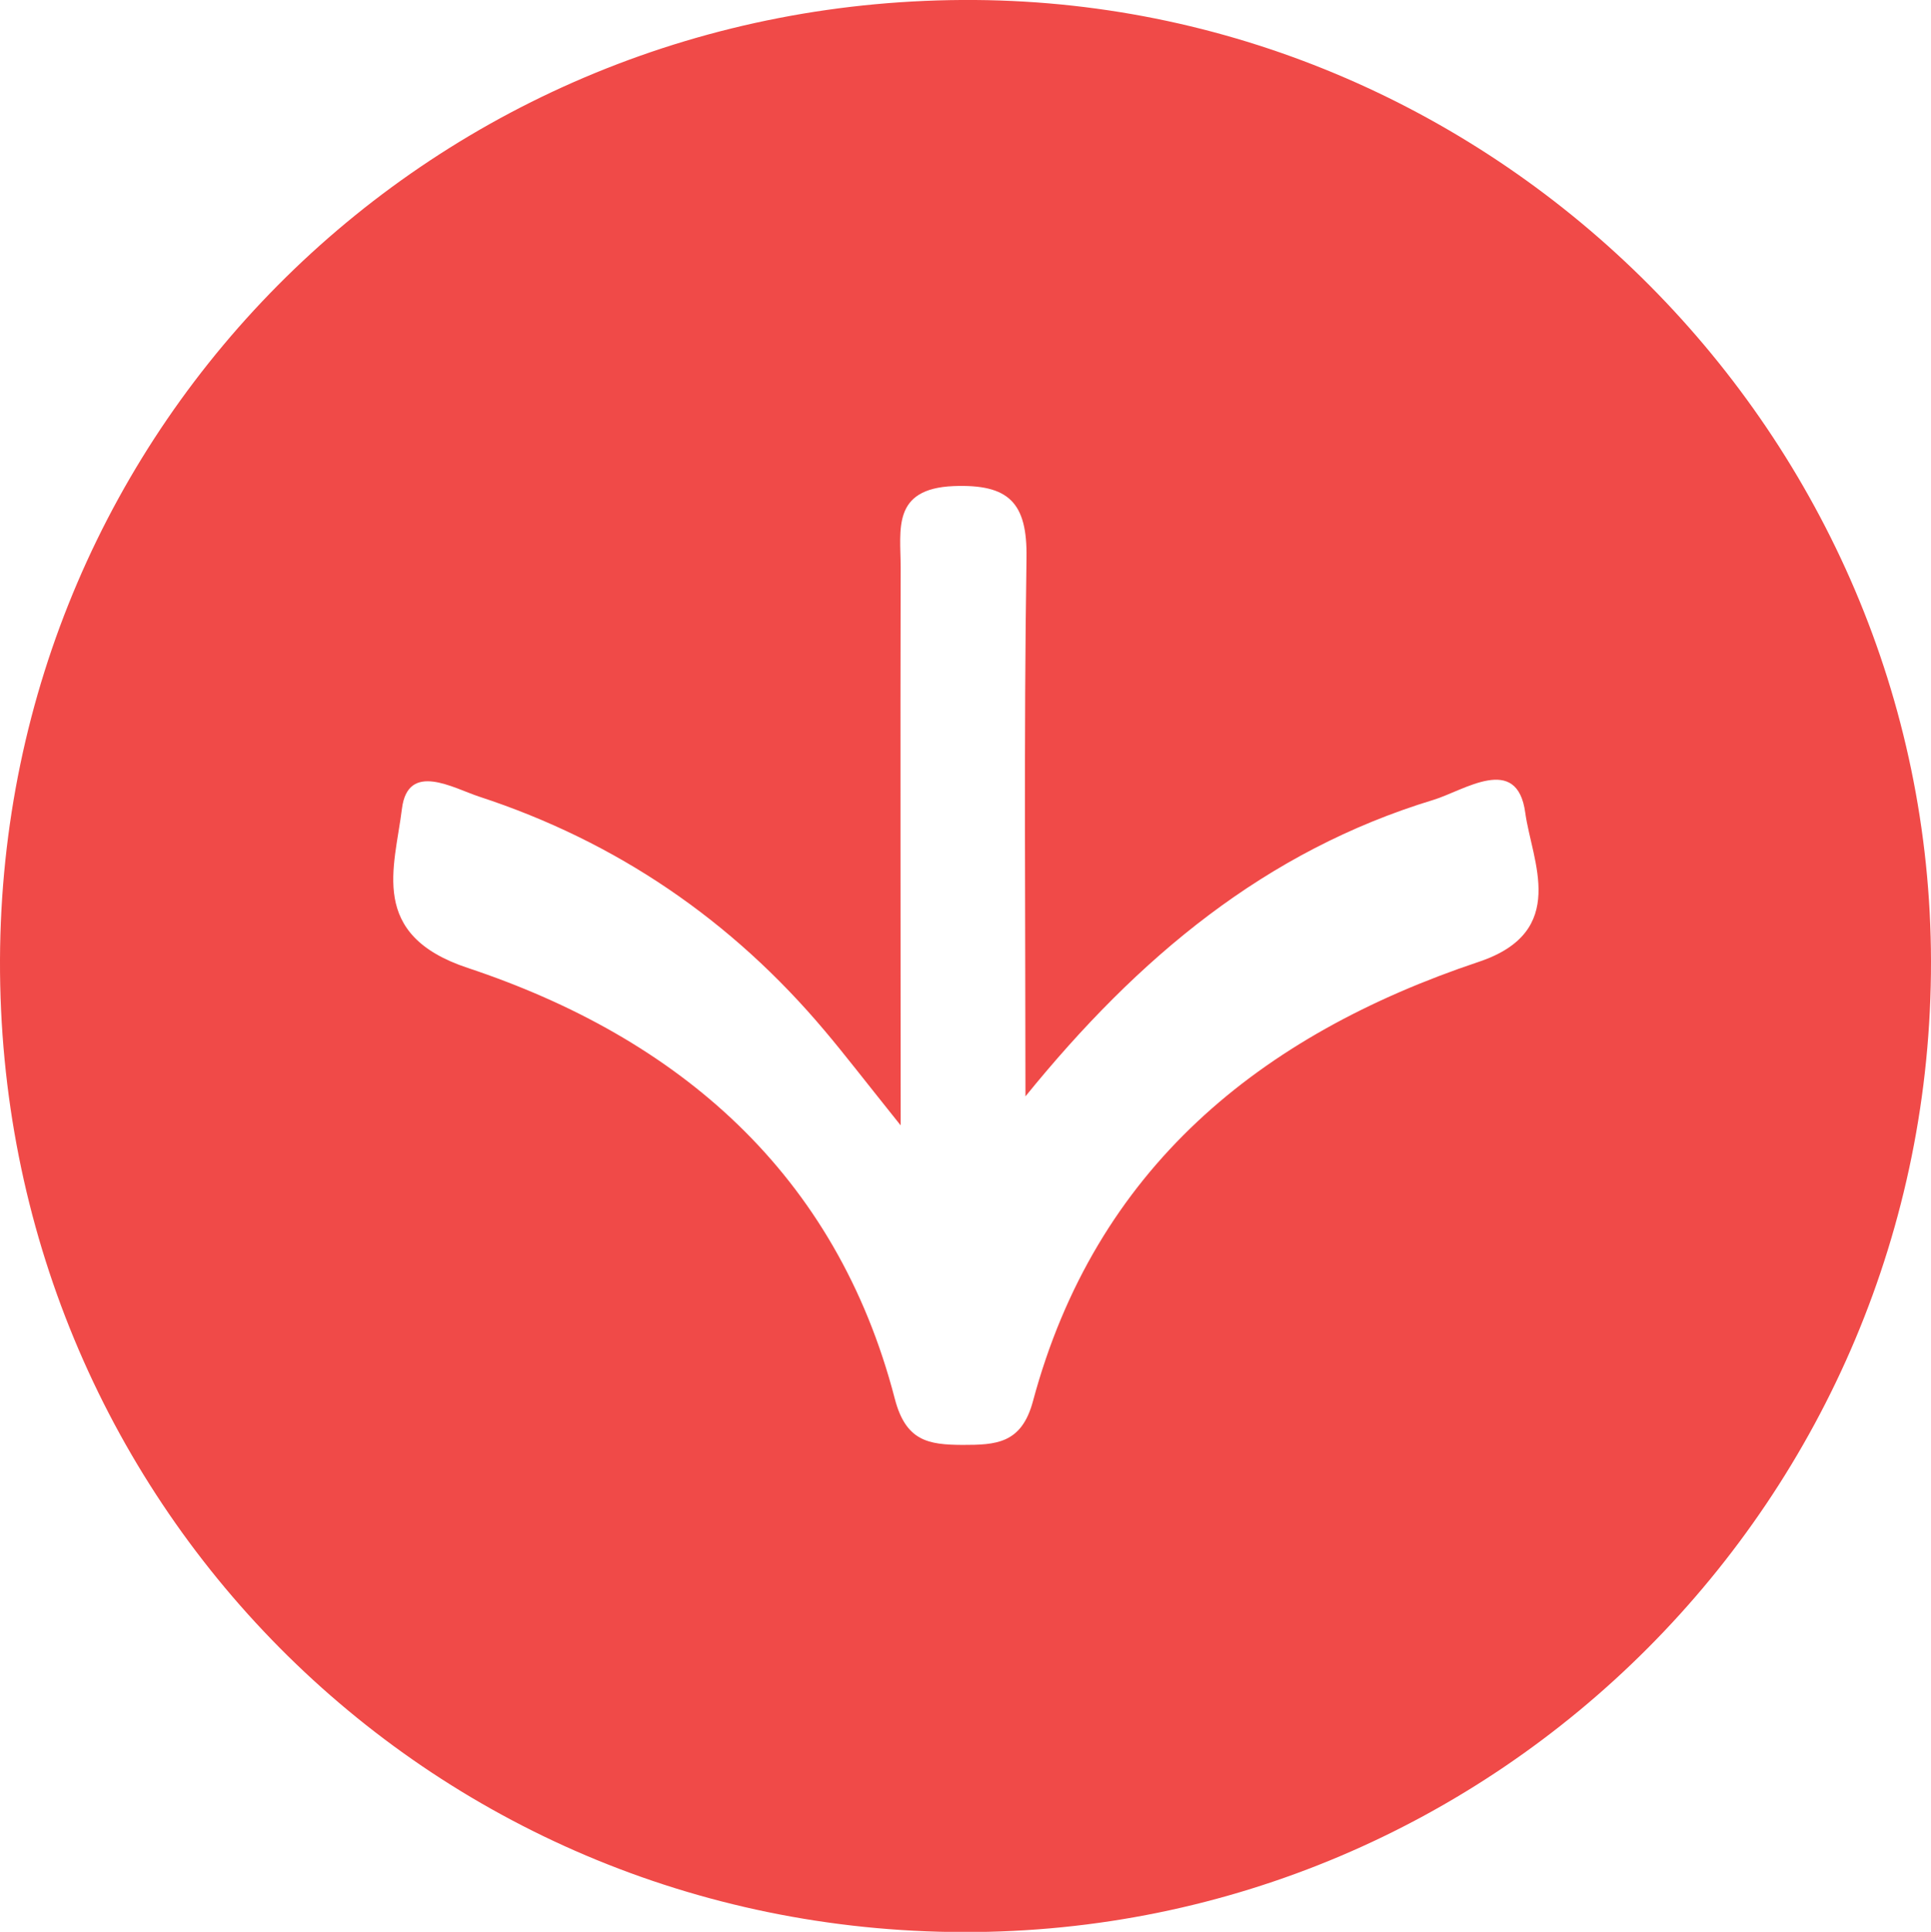
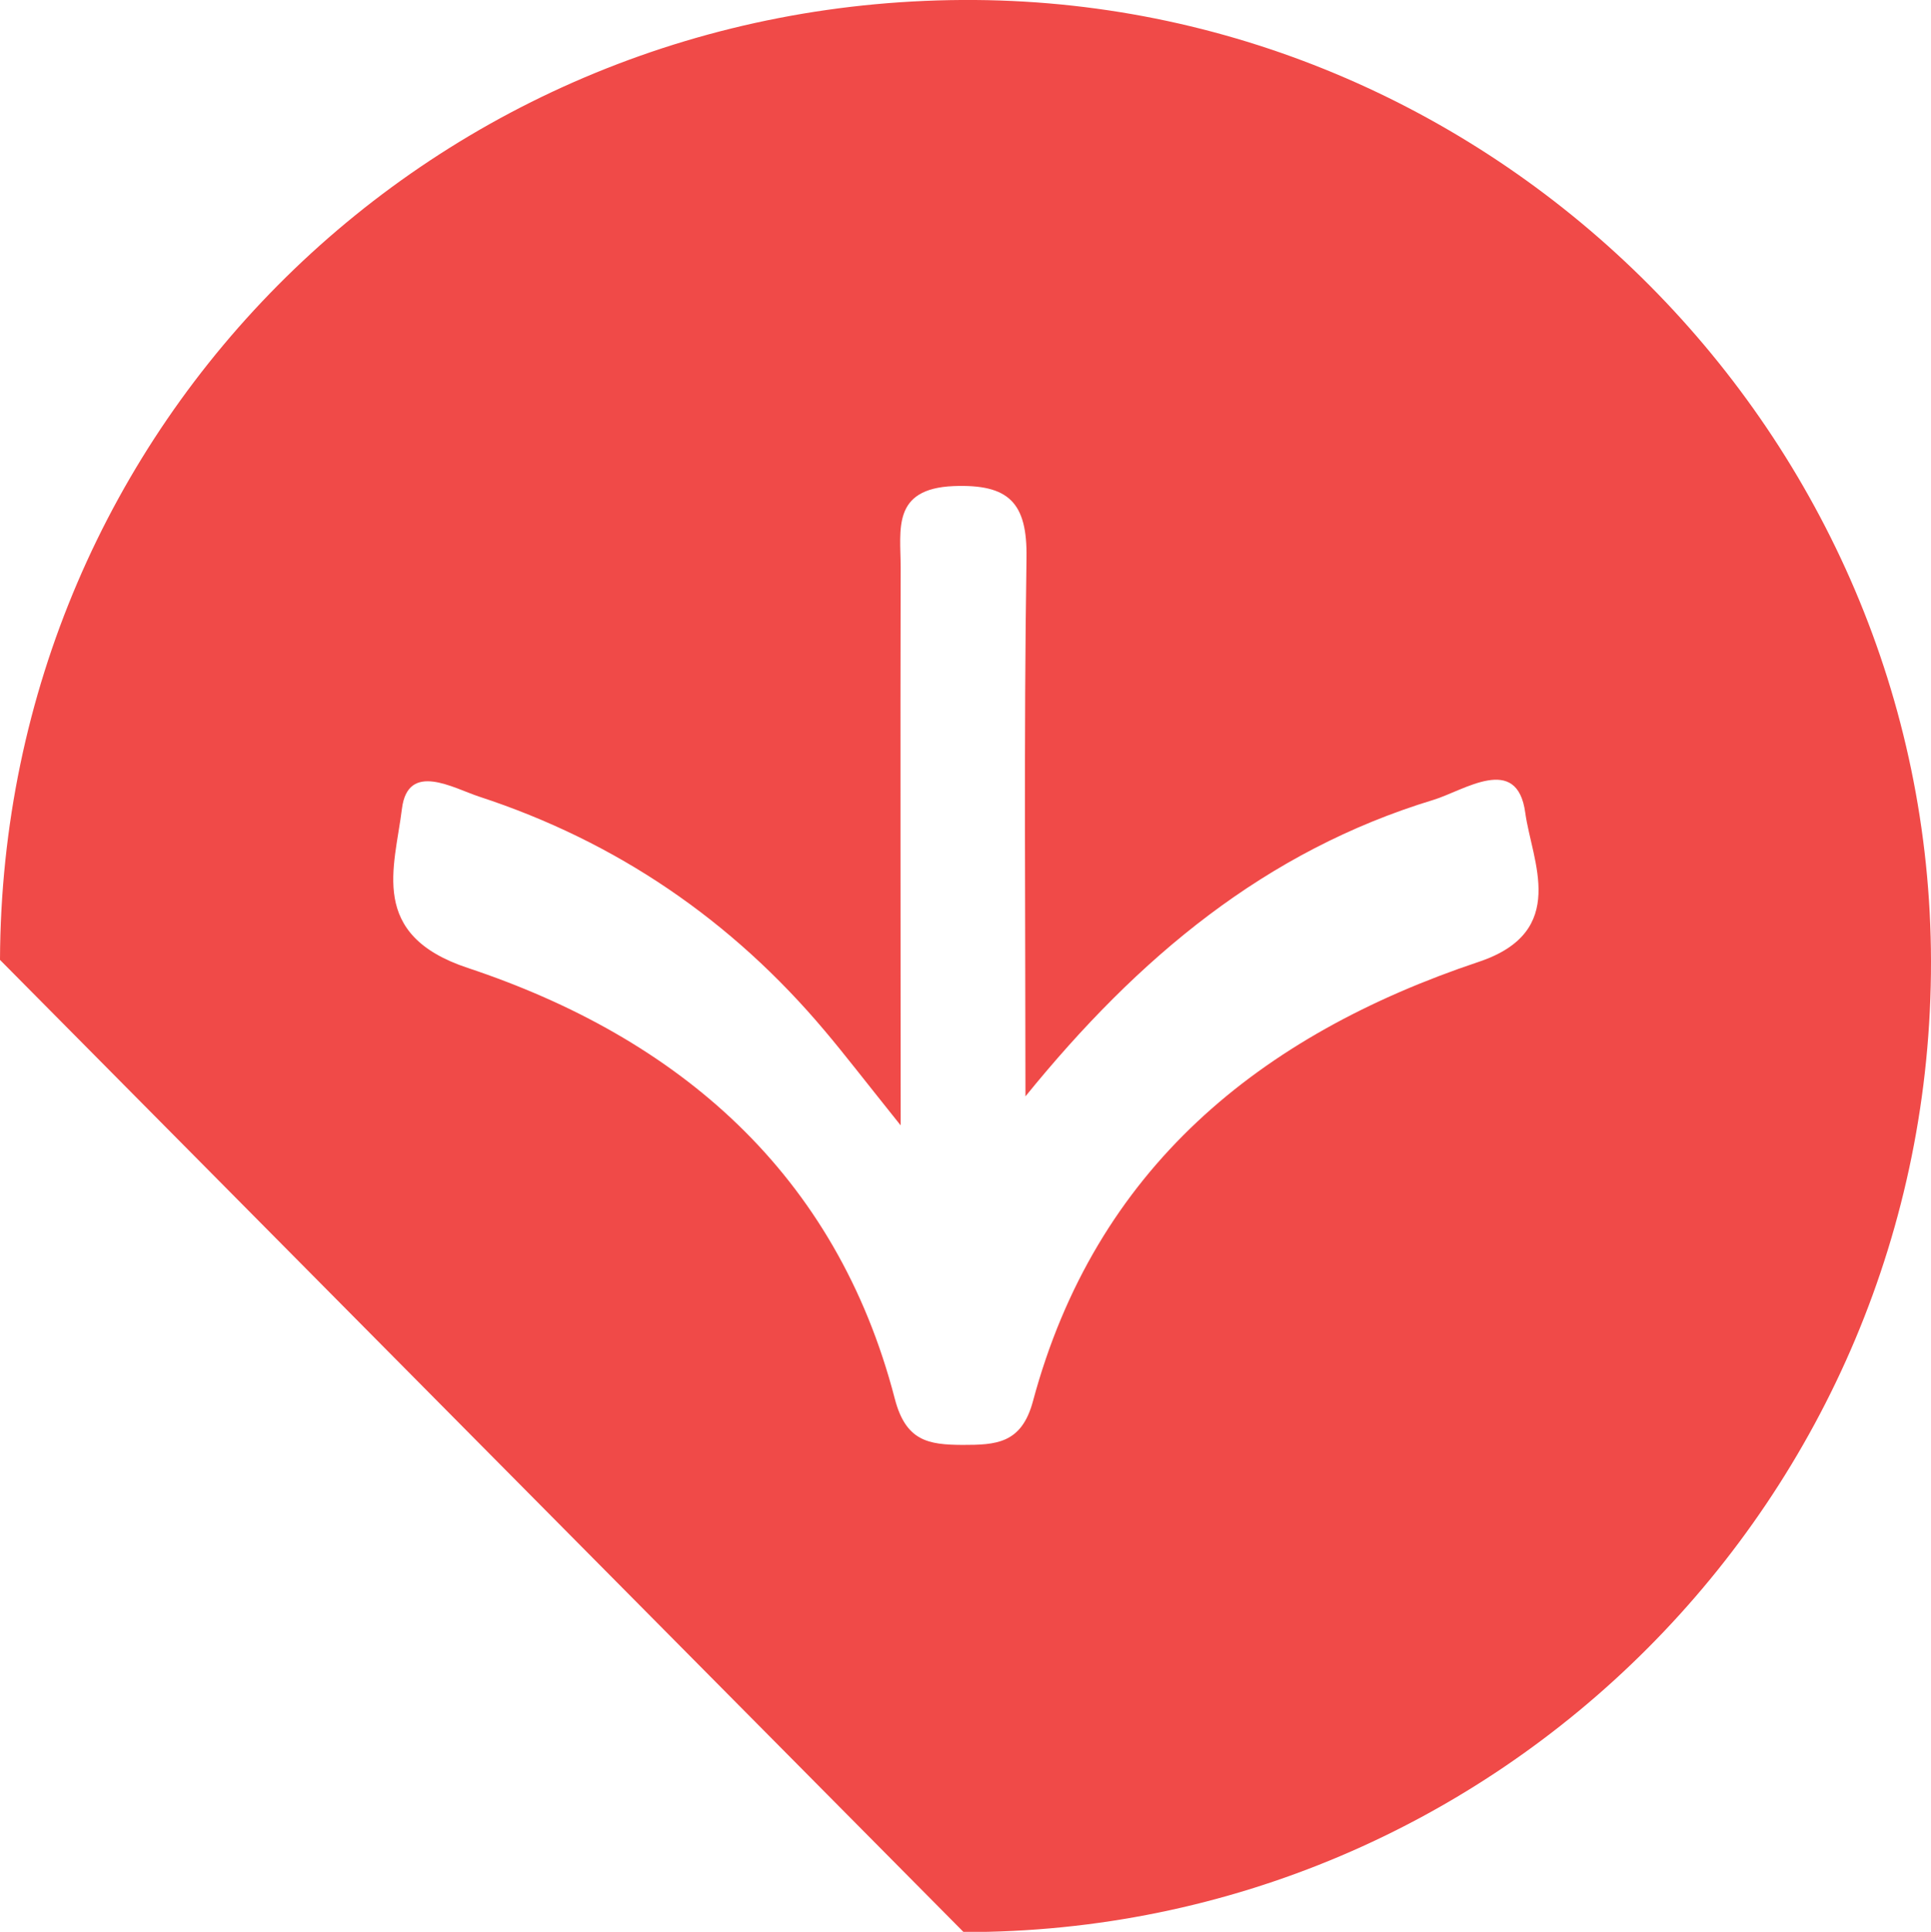
<svg xmlns="http://www.w3.org/2000/svg" viewBox="0 0 91.14 91.17" data-name="Layer 2" id="Layer_2">
  <defs>
    <style>
      .cls-1 {
        fill: #f04a48;
        stroke-width: 0px;
      }
    </style>
  </defs>
  <g data-name="Layer 1" id="Layer_1-2">
-     <path d="M0,45.3C.09,19.96,20.57-.19,46.04,0c24.75.19,45.06,20.61,45.1,45.36.04,25.3-20.45,45.86-45.66,45.82C20.12,91.13-.09,70.74,0,45.3ZM48.4,51.75c0-8.47-.08-16.95.05-25.42.04-2.61-.83-3.49-3.44-3.39-2.93.12-2.5,2.06-2.5,3.83-.02,8.37,0,16.75,0,26.34-1.77-2.21-2.65-3.36-3.58-4.46-4.39-5.22-9.83-8.93-16.3-11.05-1.23-.4-3.38-1.69-3.66.57-.34,2.77-1.6,5.95,3.11,7.51,9.95,3.31,17.39,9.7,20.15,20.32.52,2.01,1.58,2.18,3.19,2.19,1.58,0,2.79-.05,3.33-2.05,2.95-10.99,10.71-17.29,21.05-20.75,4.27-1.43,2.5-4.76,2.19-7.03-.38-2.82-2.89-1.05-4.34-.61-7.92,2.41-13.93,7.43-19.25,13.99Z" class="cls-1" />
+     <path d="M0,45.3C.09,19.96,20.57-.19,46.04,0c24.75.19,45.06,20.61,45.1,45.36.04,25.3-20.45,45.86-45.66,45.82ZM48.4,51.75c0-8.47-.08-16.95.05-25.42.04-2.61-.83-3.49-3.44-3.39-2.93.12-2.5,2.06-2.5,3.83-.02,8.37,0,16.75,0,26.34-1.77-2.21-2.65-3.36-3.58-4.46-4.39-5.22-9.83-8.93-16.3-11.05-1.23-.4-3.38-1.69-3.66.57-.34,2.77-1.6,5.95,3.11,7.51,9.95,3.31,17.39,9.7,20.15,20.32.52,2.01,1.58,2.18,3.19,2.19,1.58,0,2.79-.05,3.33-2.05,2.95-10.99,10.71-17.29,21.05-20.75,4.27-1.43,2.5-4.76,2.19-7.03-.38-2.82-2.89-1.05-4.34-.61-7.92,2.41-13.93,7.43-19.25,13.99Z" class="cls-1" />
  </g>
</svg>